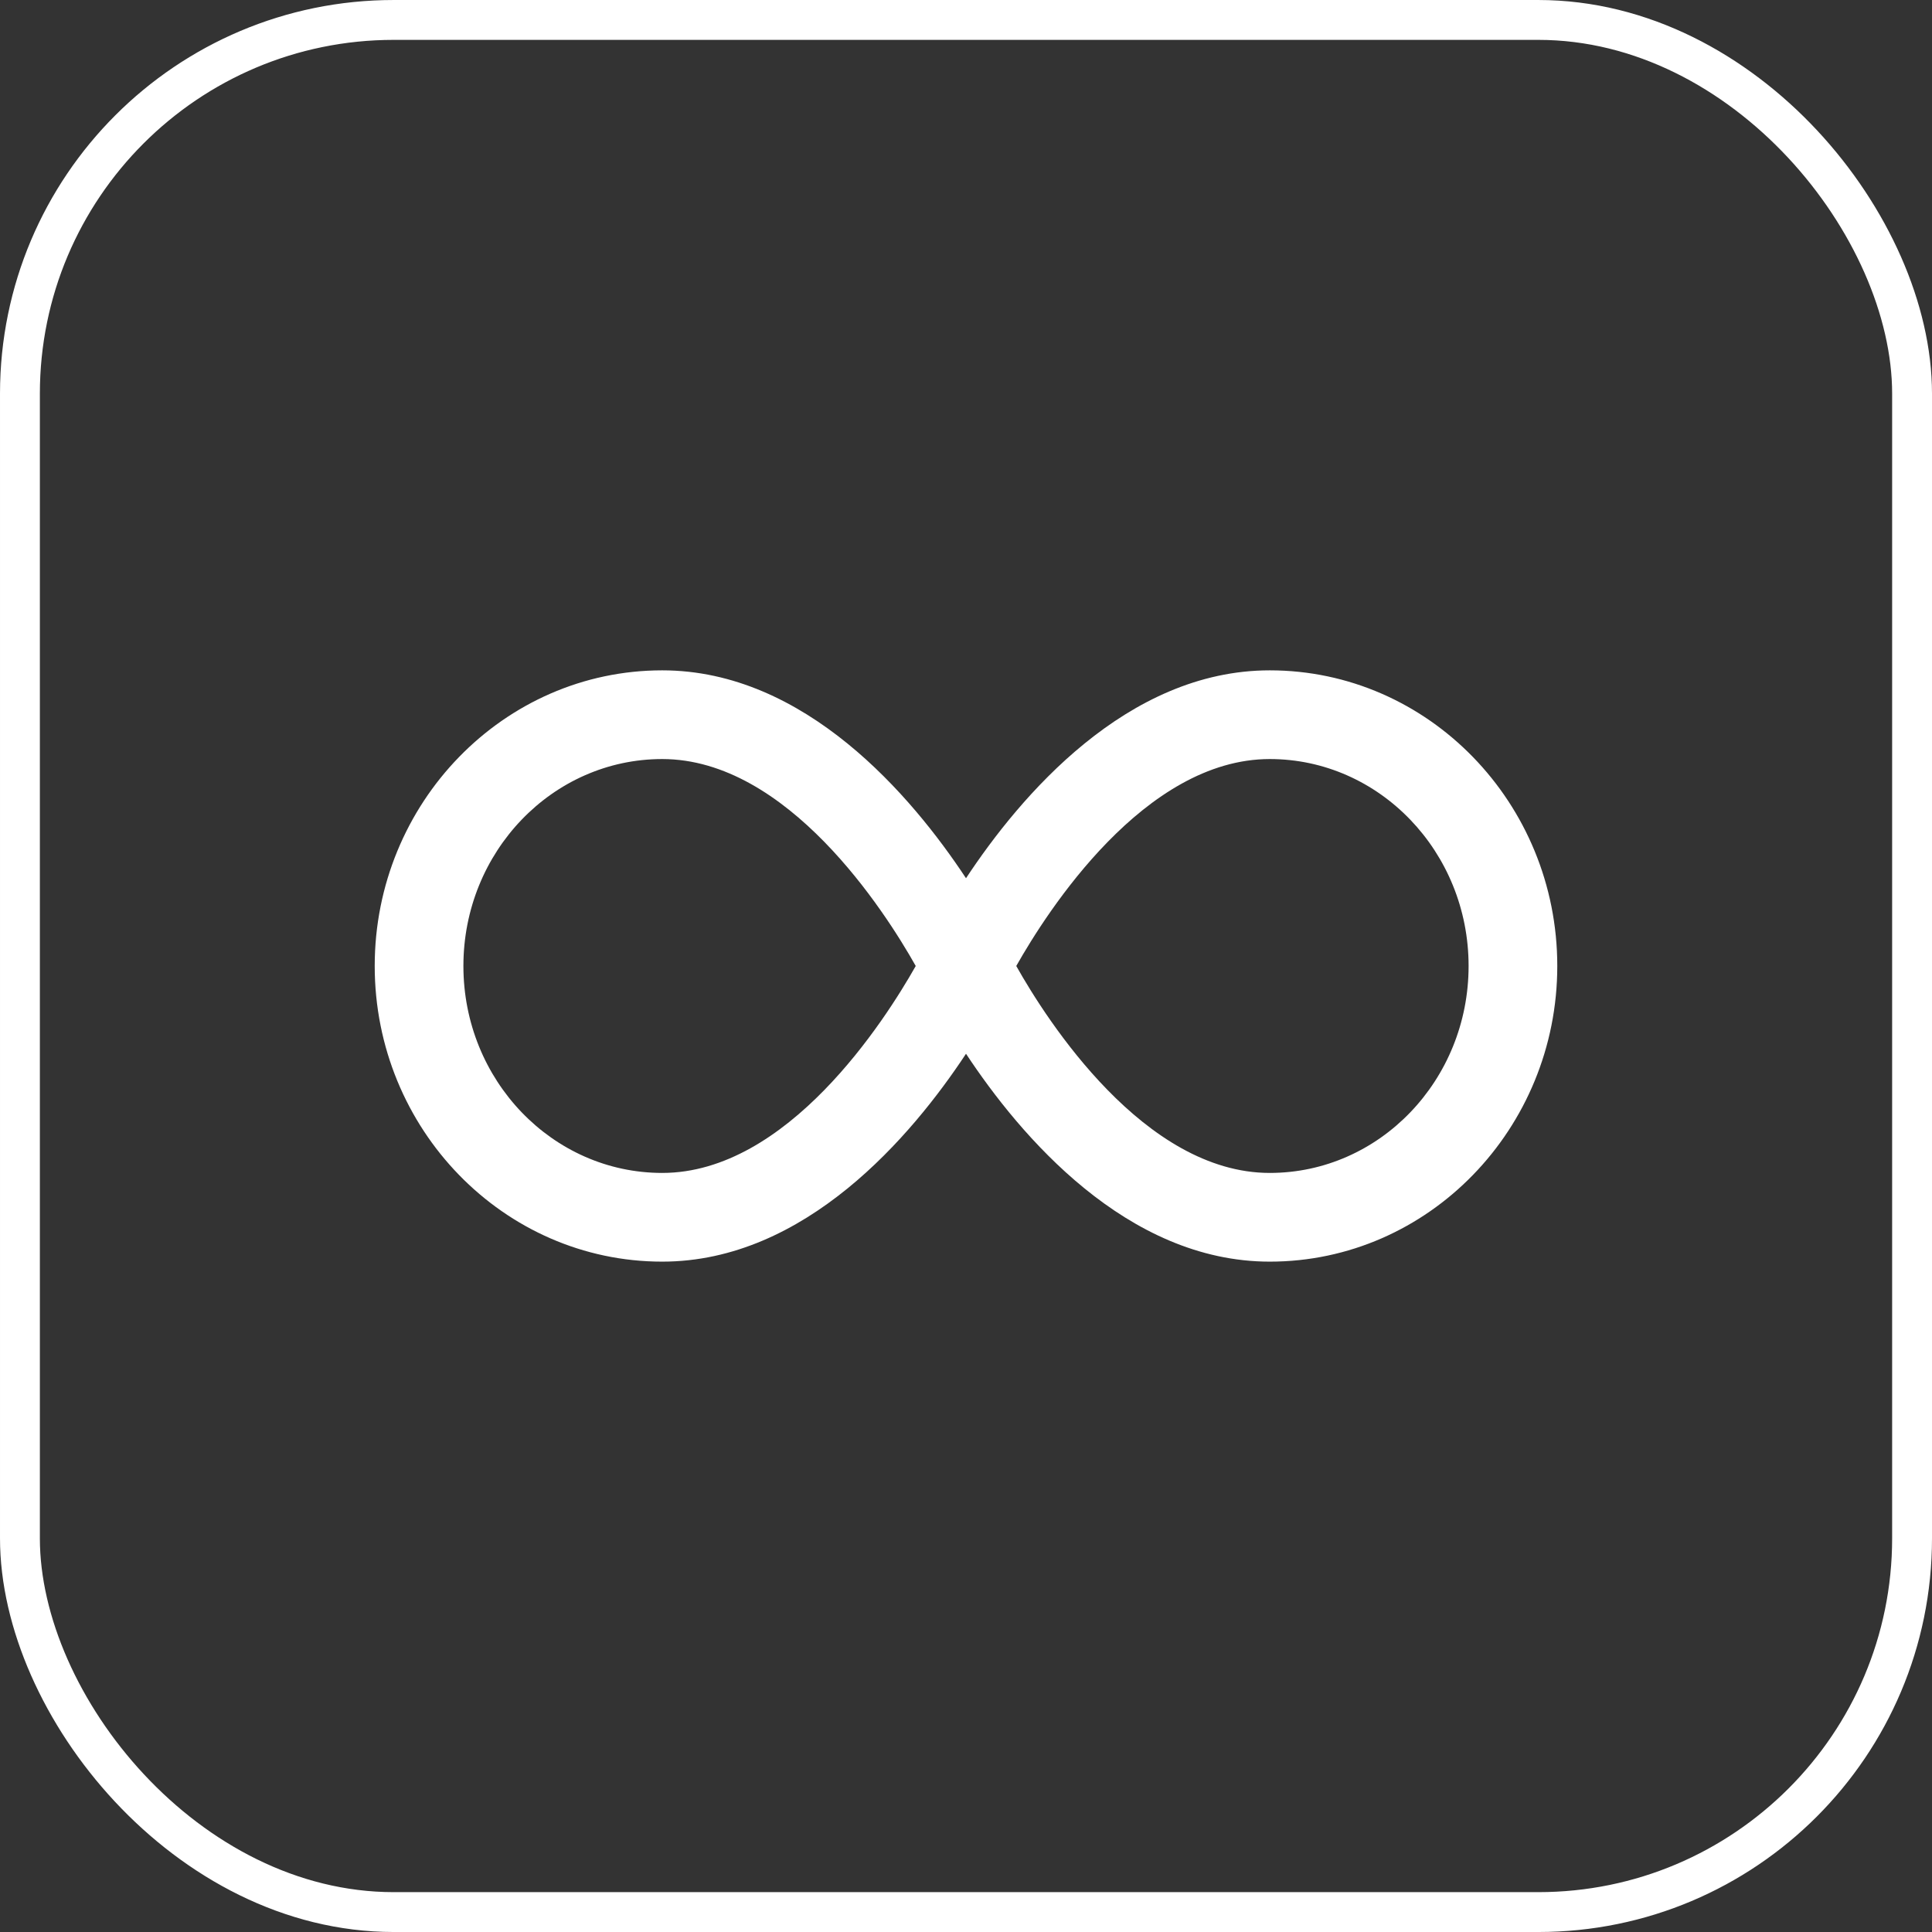
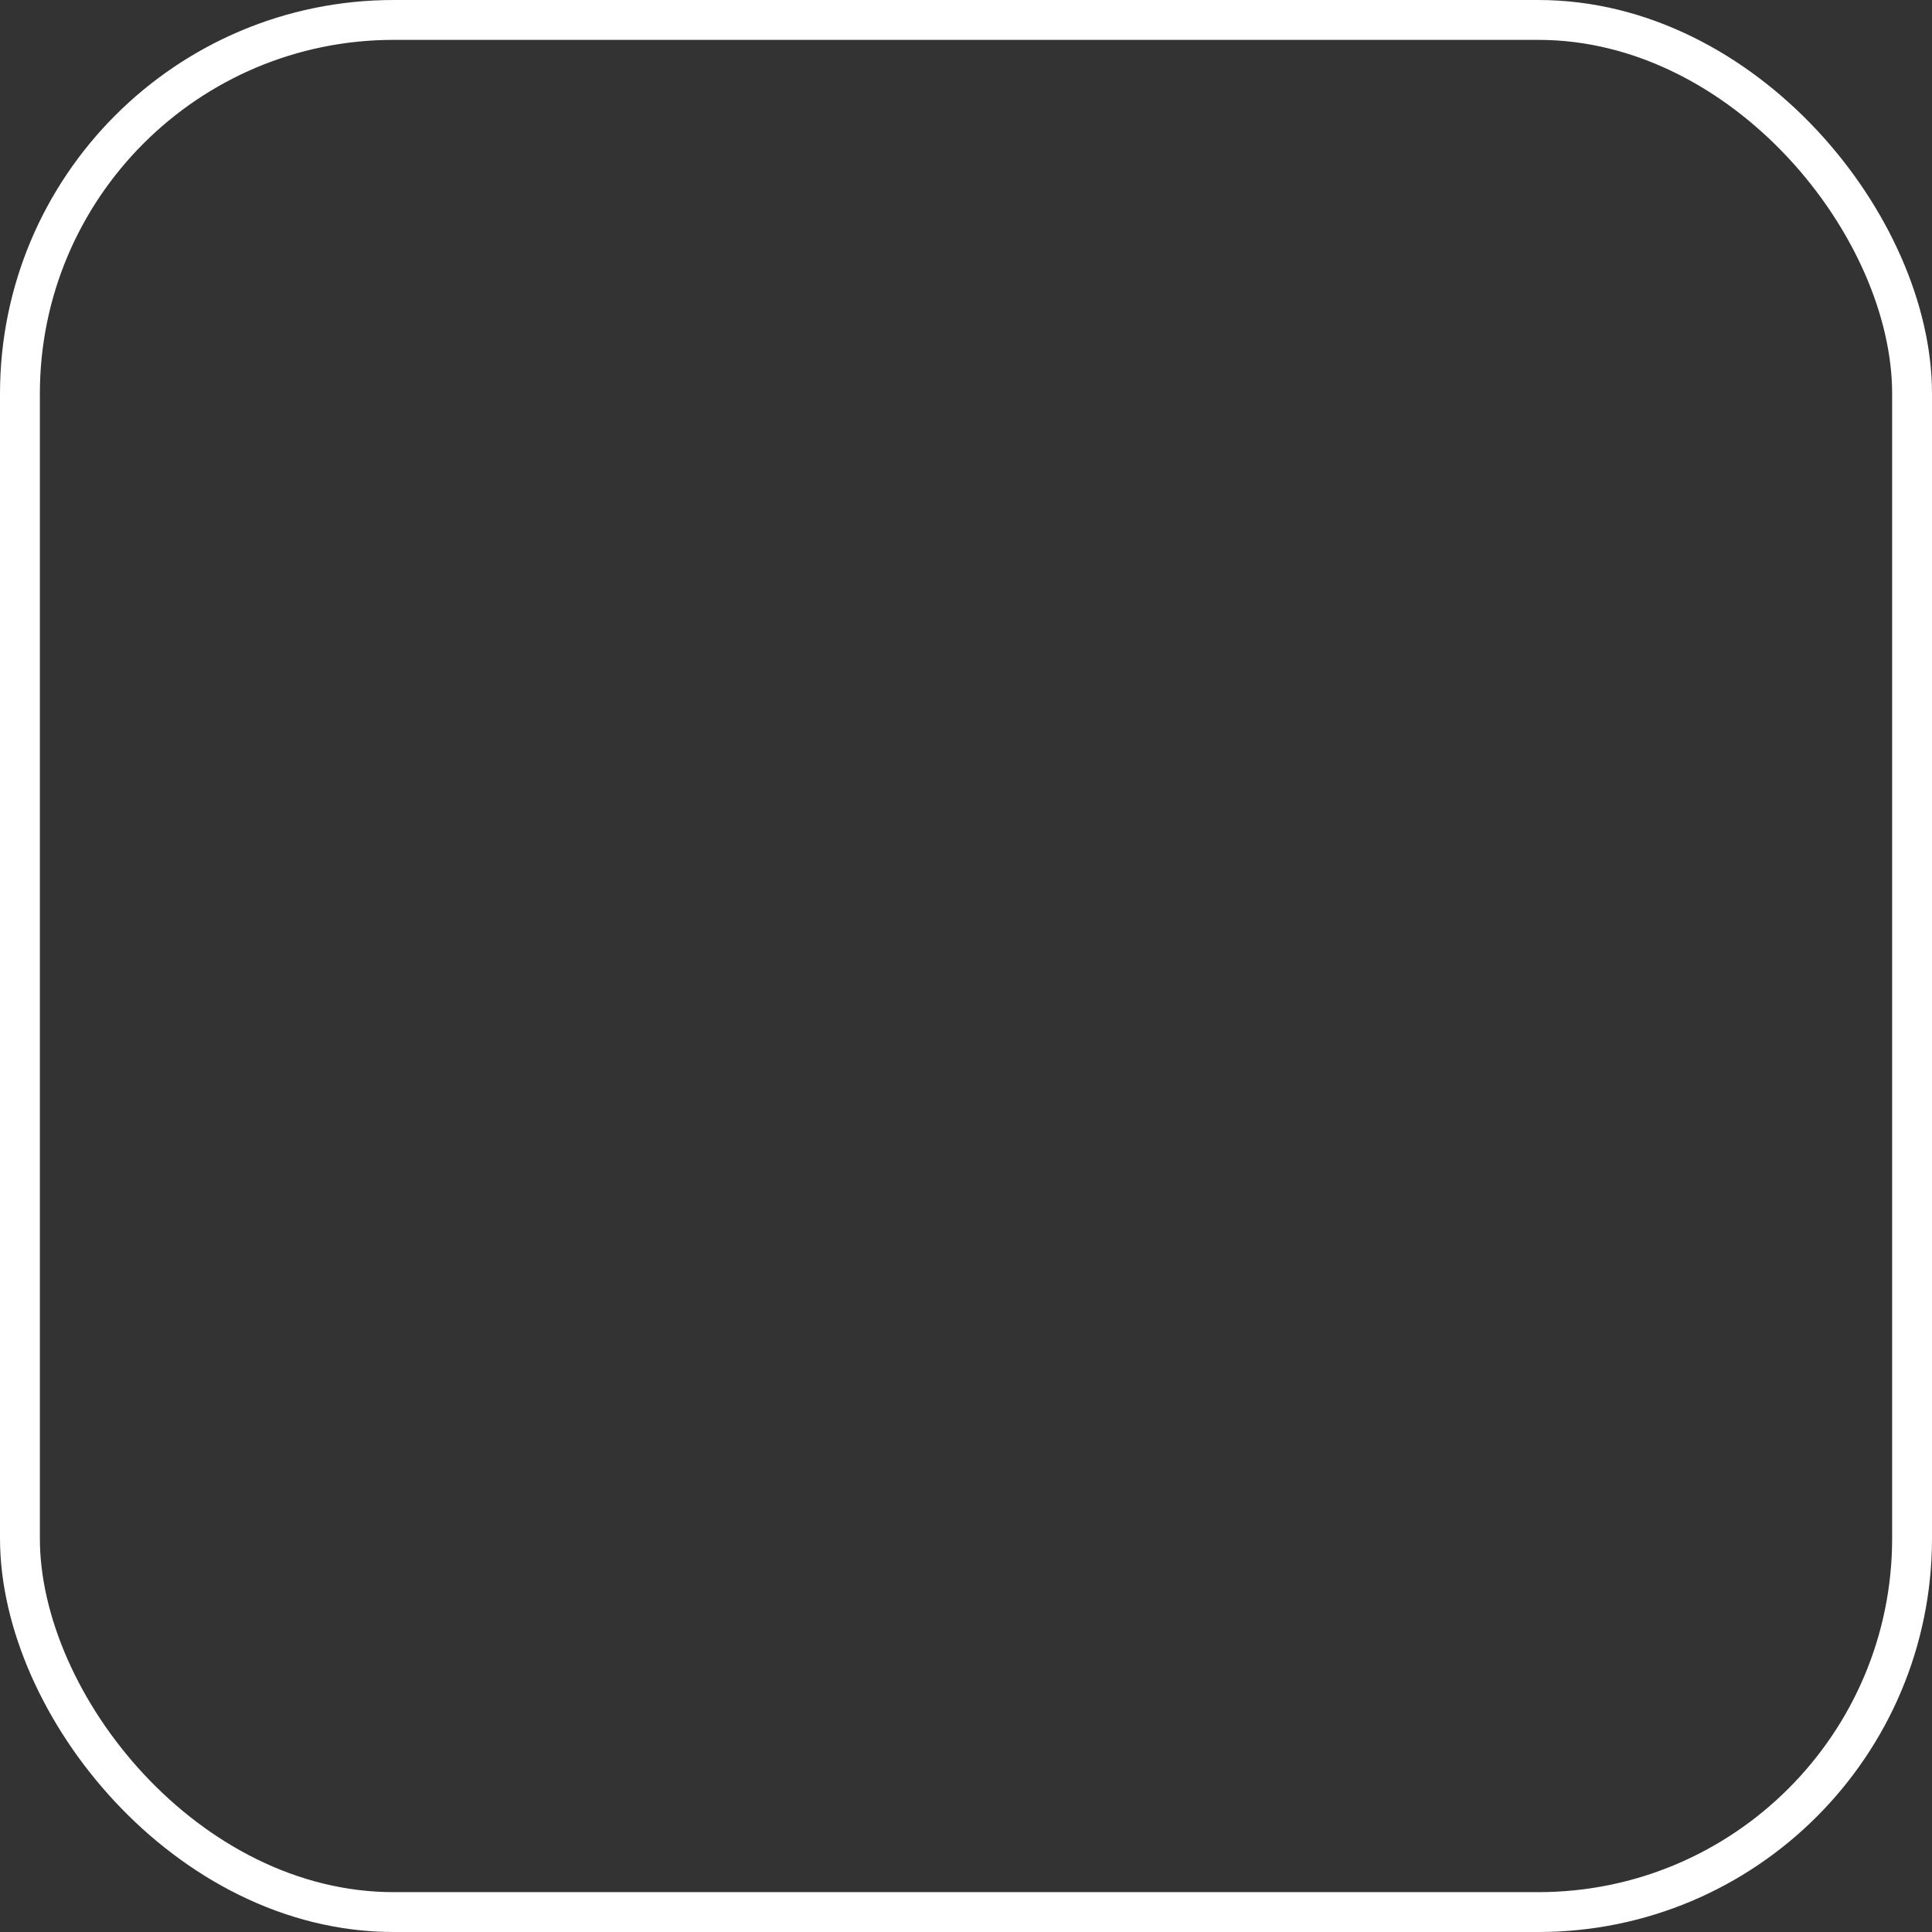
<svg xmlns="http://www.w3.org/2000/svg" xml:space="preserve" width="114px" height="114px" version="1.1" shape-rendering="geometricPrecision" text-rendering="geometricPrecision" image-rendering="optimizeQuality" fill-rule="evenodd" clip-rule="evenodd" viewBox="0 0 1117390 1117390">
  <rect x="0" y="0" width="1117390" height="1117390" fill="#333333" stroke="none" />
  <g id="Warstwa_x0020_1">
-     <path fill="white" d="M734382 387700c-82716,0 -144370,72779 -175681,120230 -31323,-47451 -92977,-120230 -175693,-120230 -91697,0 -166286,76733 -166286,170989 0,94257 74589,170990 166286,170990 82820,0 144370,-72779 175693,-120230 31311,47451 92965,120230 175681,120230 91697,0 166286,-76733 166286,-170990 0,-94256 -74589,-170989 -166286,-170989zm-351374 290677c-63487,0 -114996,-53641 -114996,-119688 0,-66046 51509,-119687 114996,-119687 72456,0 128772,87950 146618,119687 -17949,31738 -74162,119688 -146618,119688zm351374 0c-72456,0 -128772,-87950 -146618,-119688 17950,-31737 74162,-119687 146618,-119687 63372,0 114996,53641 114996,119687 0,66047 -51509,119688 -114996,119688z" />
    <rect fill="none" stroke="white" stroke-width="23056.8" x="11530" y="11531" width="1094334" height="1094334" rx="216161" ry="216160" />
  </g>
</svg>